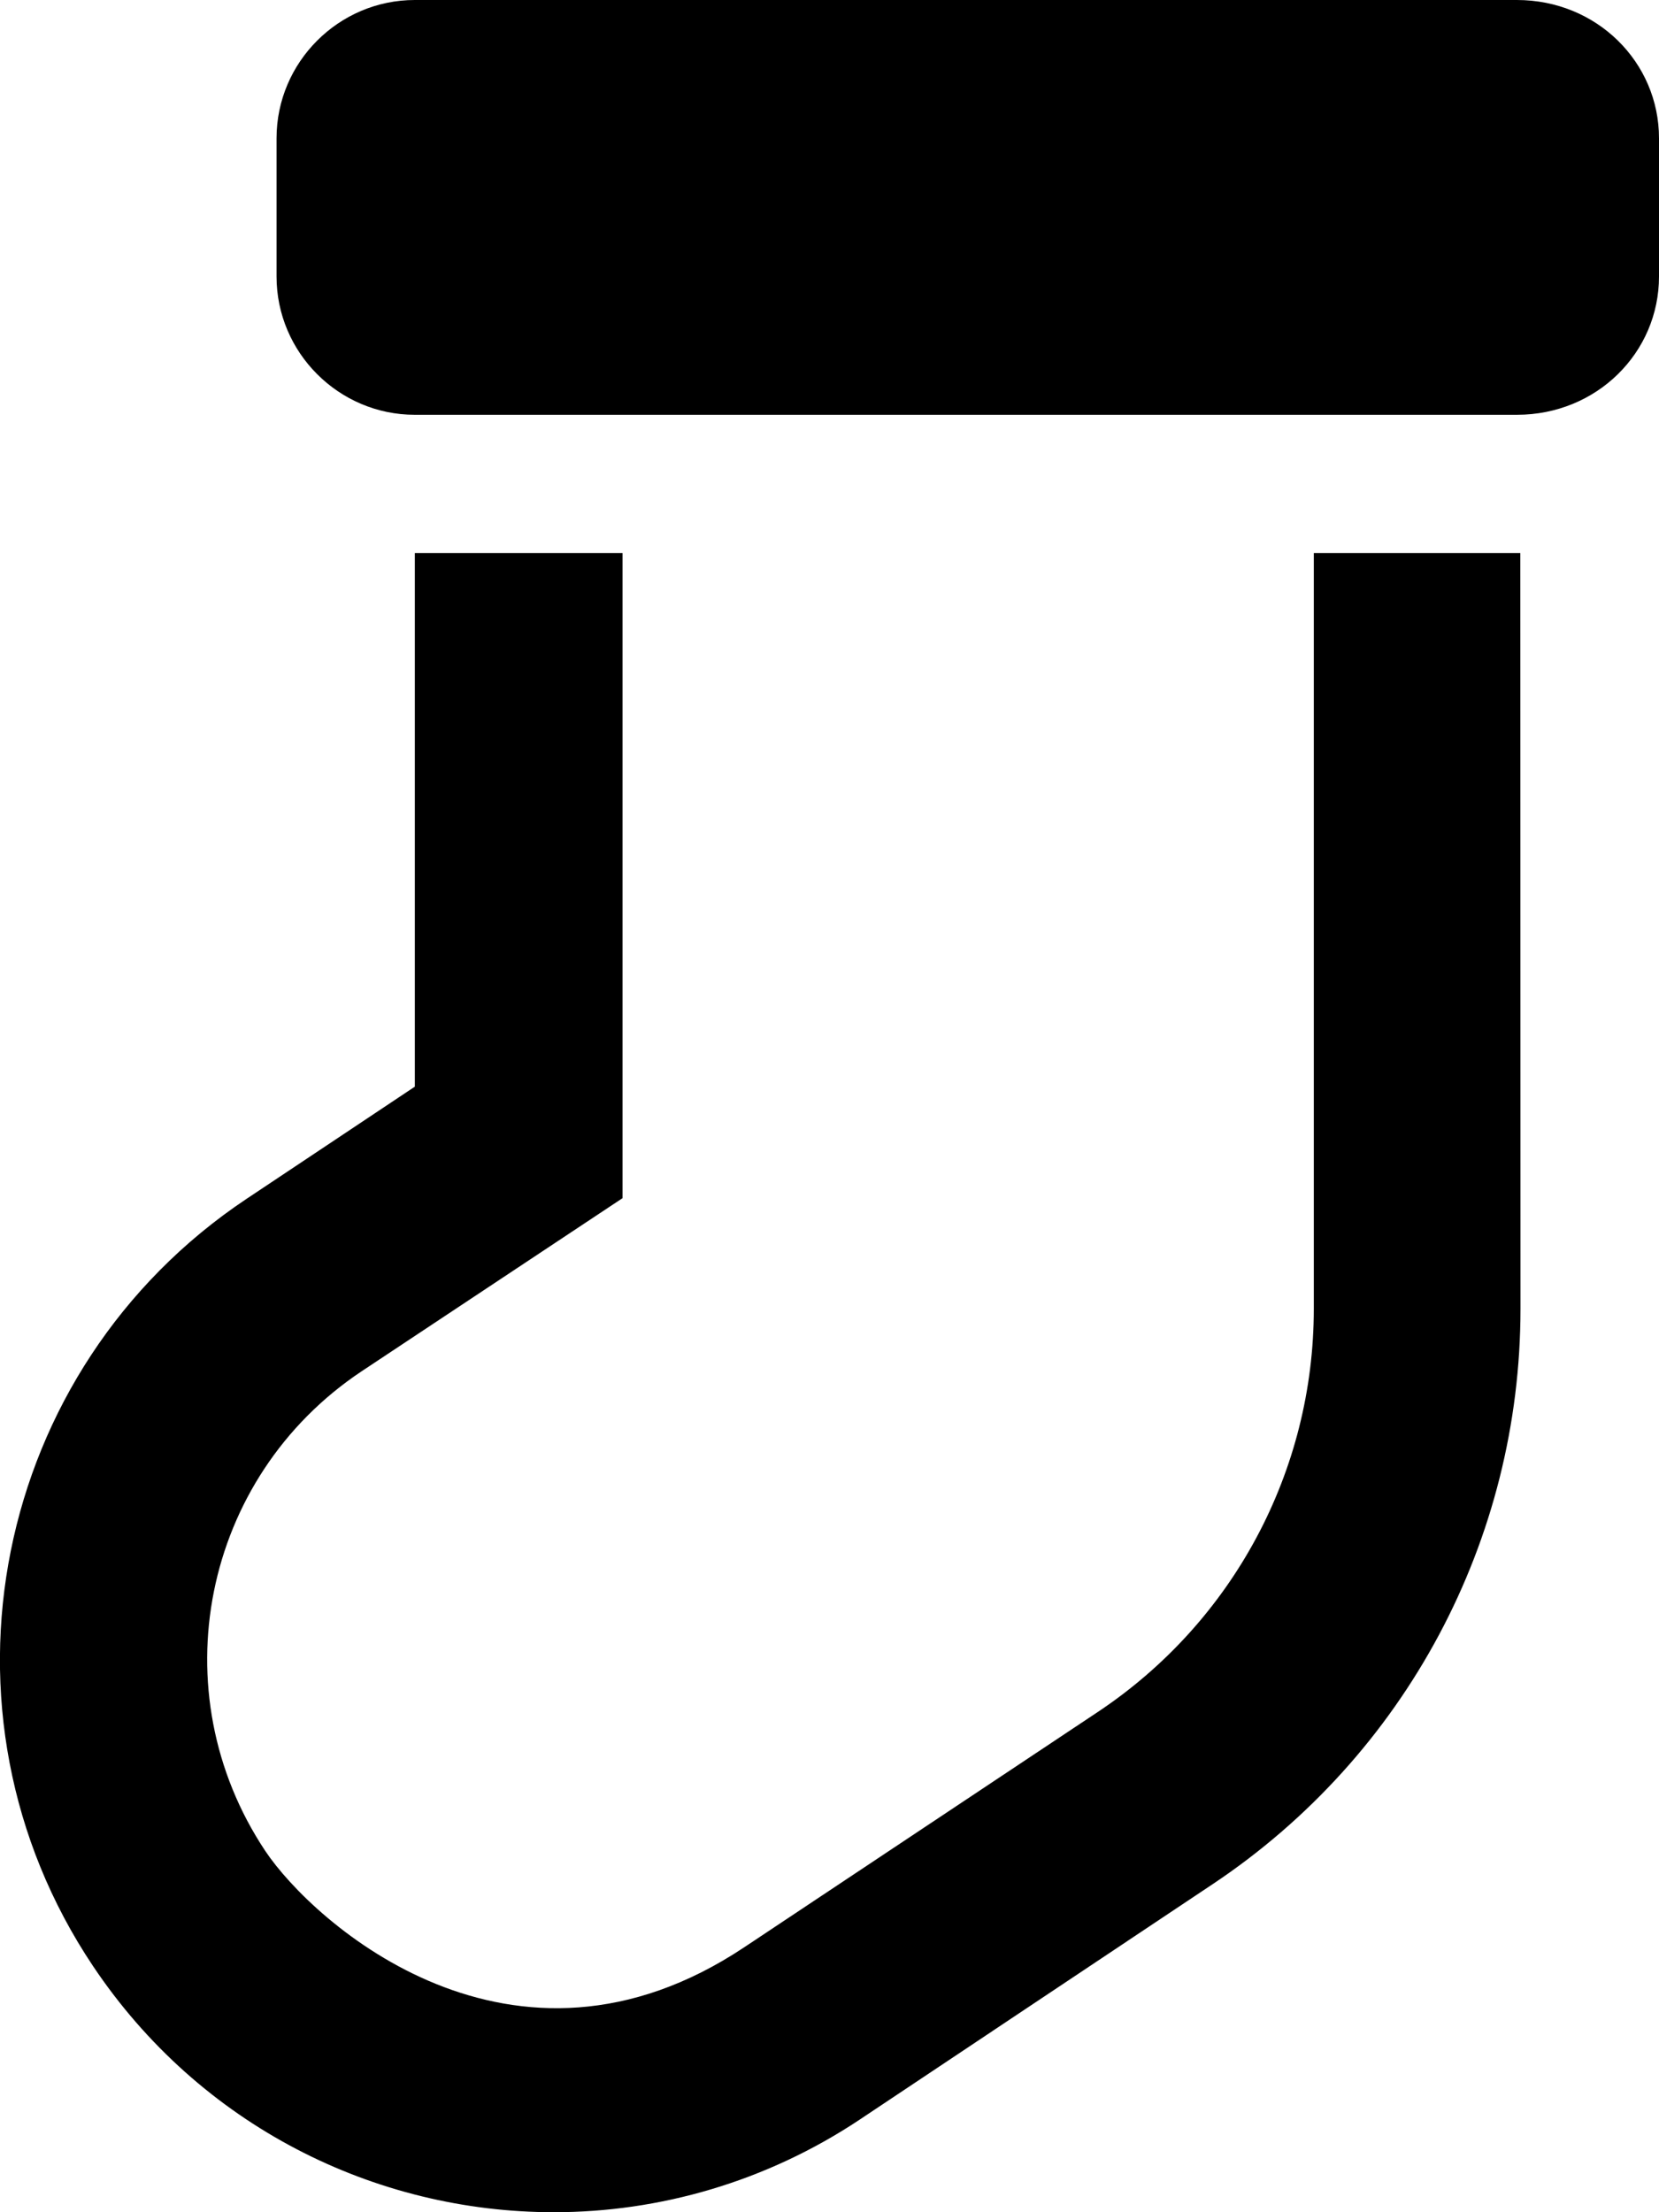
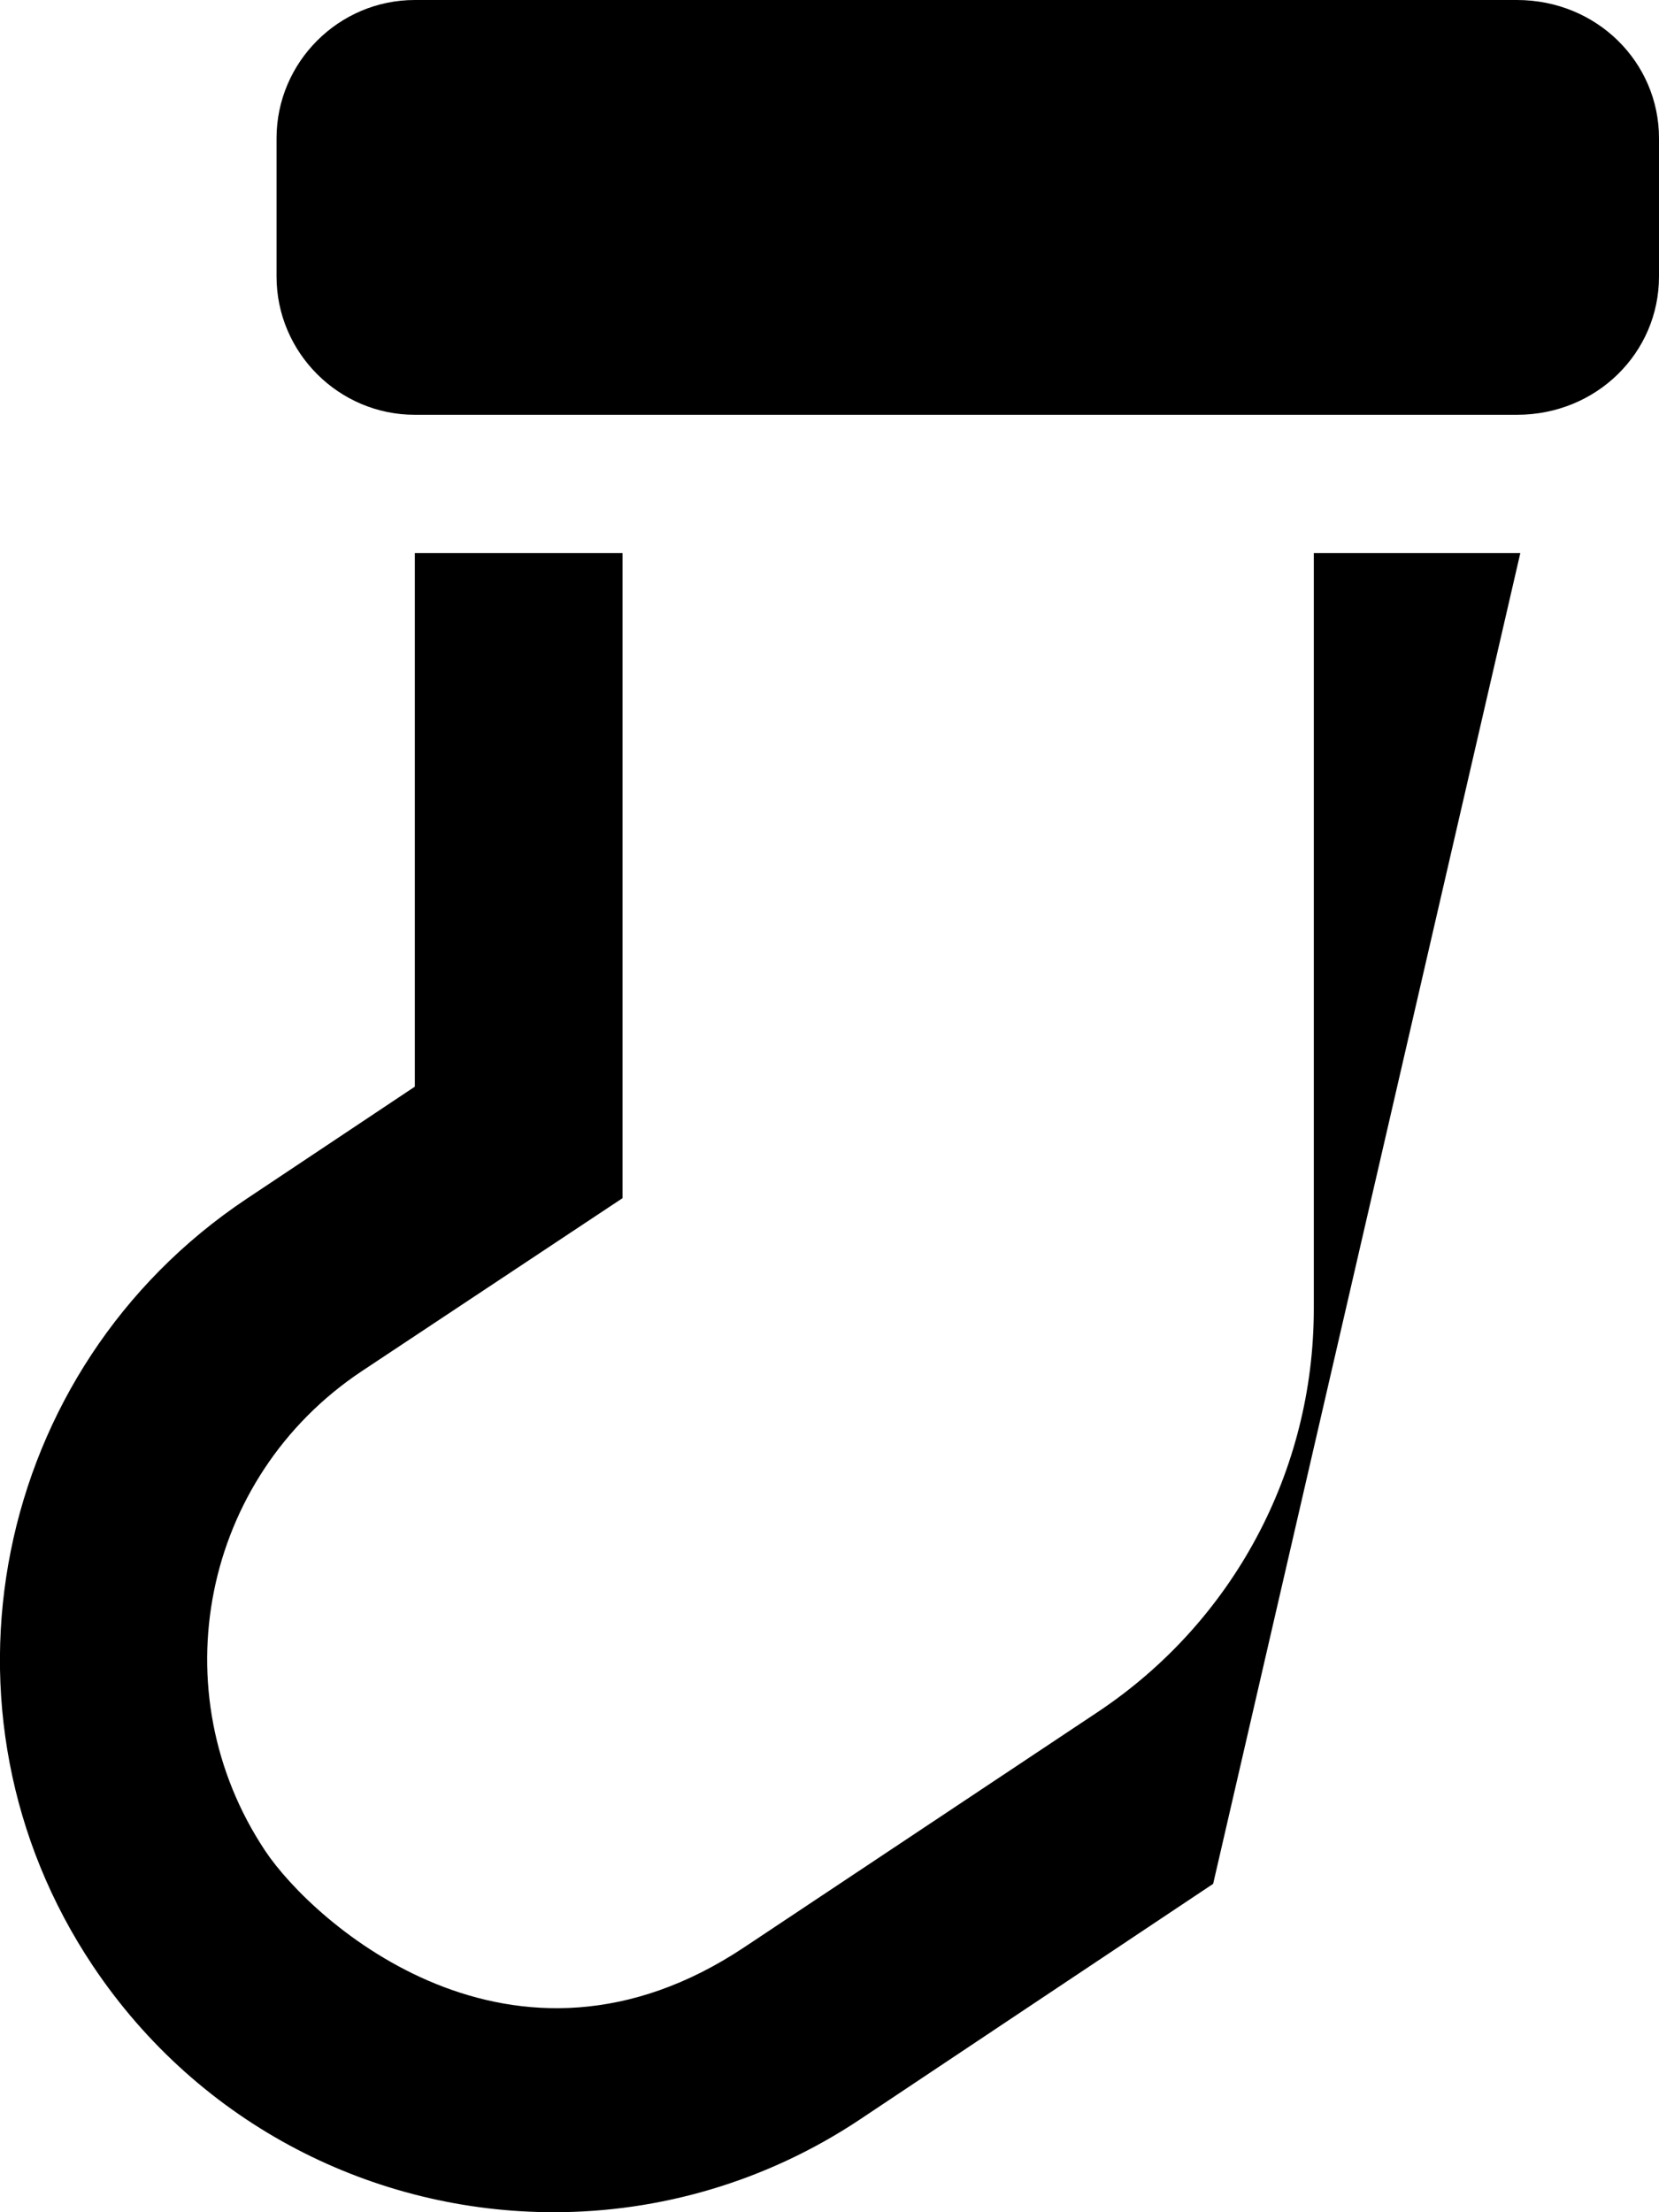
<svg xmlns="http://www.w3.org/2000/svg" viewBox="0 0 384 512">
-   <path d="M304.1 302.9c0 37.5-18.63 72.38-49.89 93.25l-81.9 54.5c-53.64 35.75-99.78-5.625-110.9-22.25C36.9 391.6 46.78 342 83.66 317.4L144.1 277.3V128H96.02L96.02 251.5l-39.01 26c-58.77 39.25-74.77 118.8-35.5 177.5C46.27 492 86.76 512 128.2 512c24.38 0 49.13-7 70.89-21.5L280.8 436c44.52-29.75 71.14-79.5 71.14-133.1L351.9 128H304.1V302.9zM351.1 0H96.01C78.41 0 64.01 14.4 64.01 32L64.01 64c0 17.6 14.4 32 32 32h255.1C369.6 96 384 81.6 384 64V32C384 14.4 369.6 0 351.1 0z" />
+   <path d="M304.1 302.9c0 37.5-18.63 72.38-49.89 93.25l-81.9 54.5c-53.64 35.75-99.78-5.625-110.9-22.25C36.9 391.6 46.78 342 83.66 317.4L144.1 277.3V128H96.02L96.02 251.5l-39.01 26c-58.77 39.25-74.77 118.8-35.5 177.5C46.27 492 86.76 512 128.2 512c24.38 0 49.13-7 70.89-21.5L280.8 436L351.9 128H304.1V302.9zM351.1 0H96.01C78.41 0 64.01 14.4 64.01 32L64.01 64c0 17.6 14.4 32 32 32h255.1C369.6 96 384 81.6 384 64V32C384 14.4 369.6 0 351.1 0z" />
</svg>